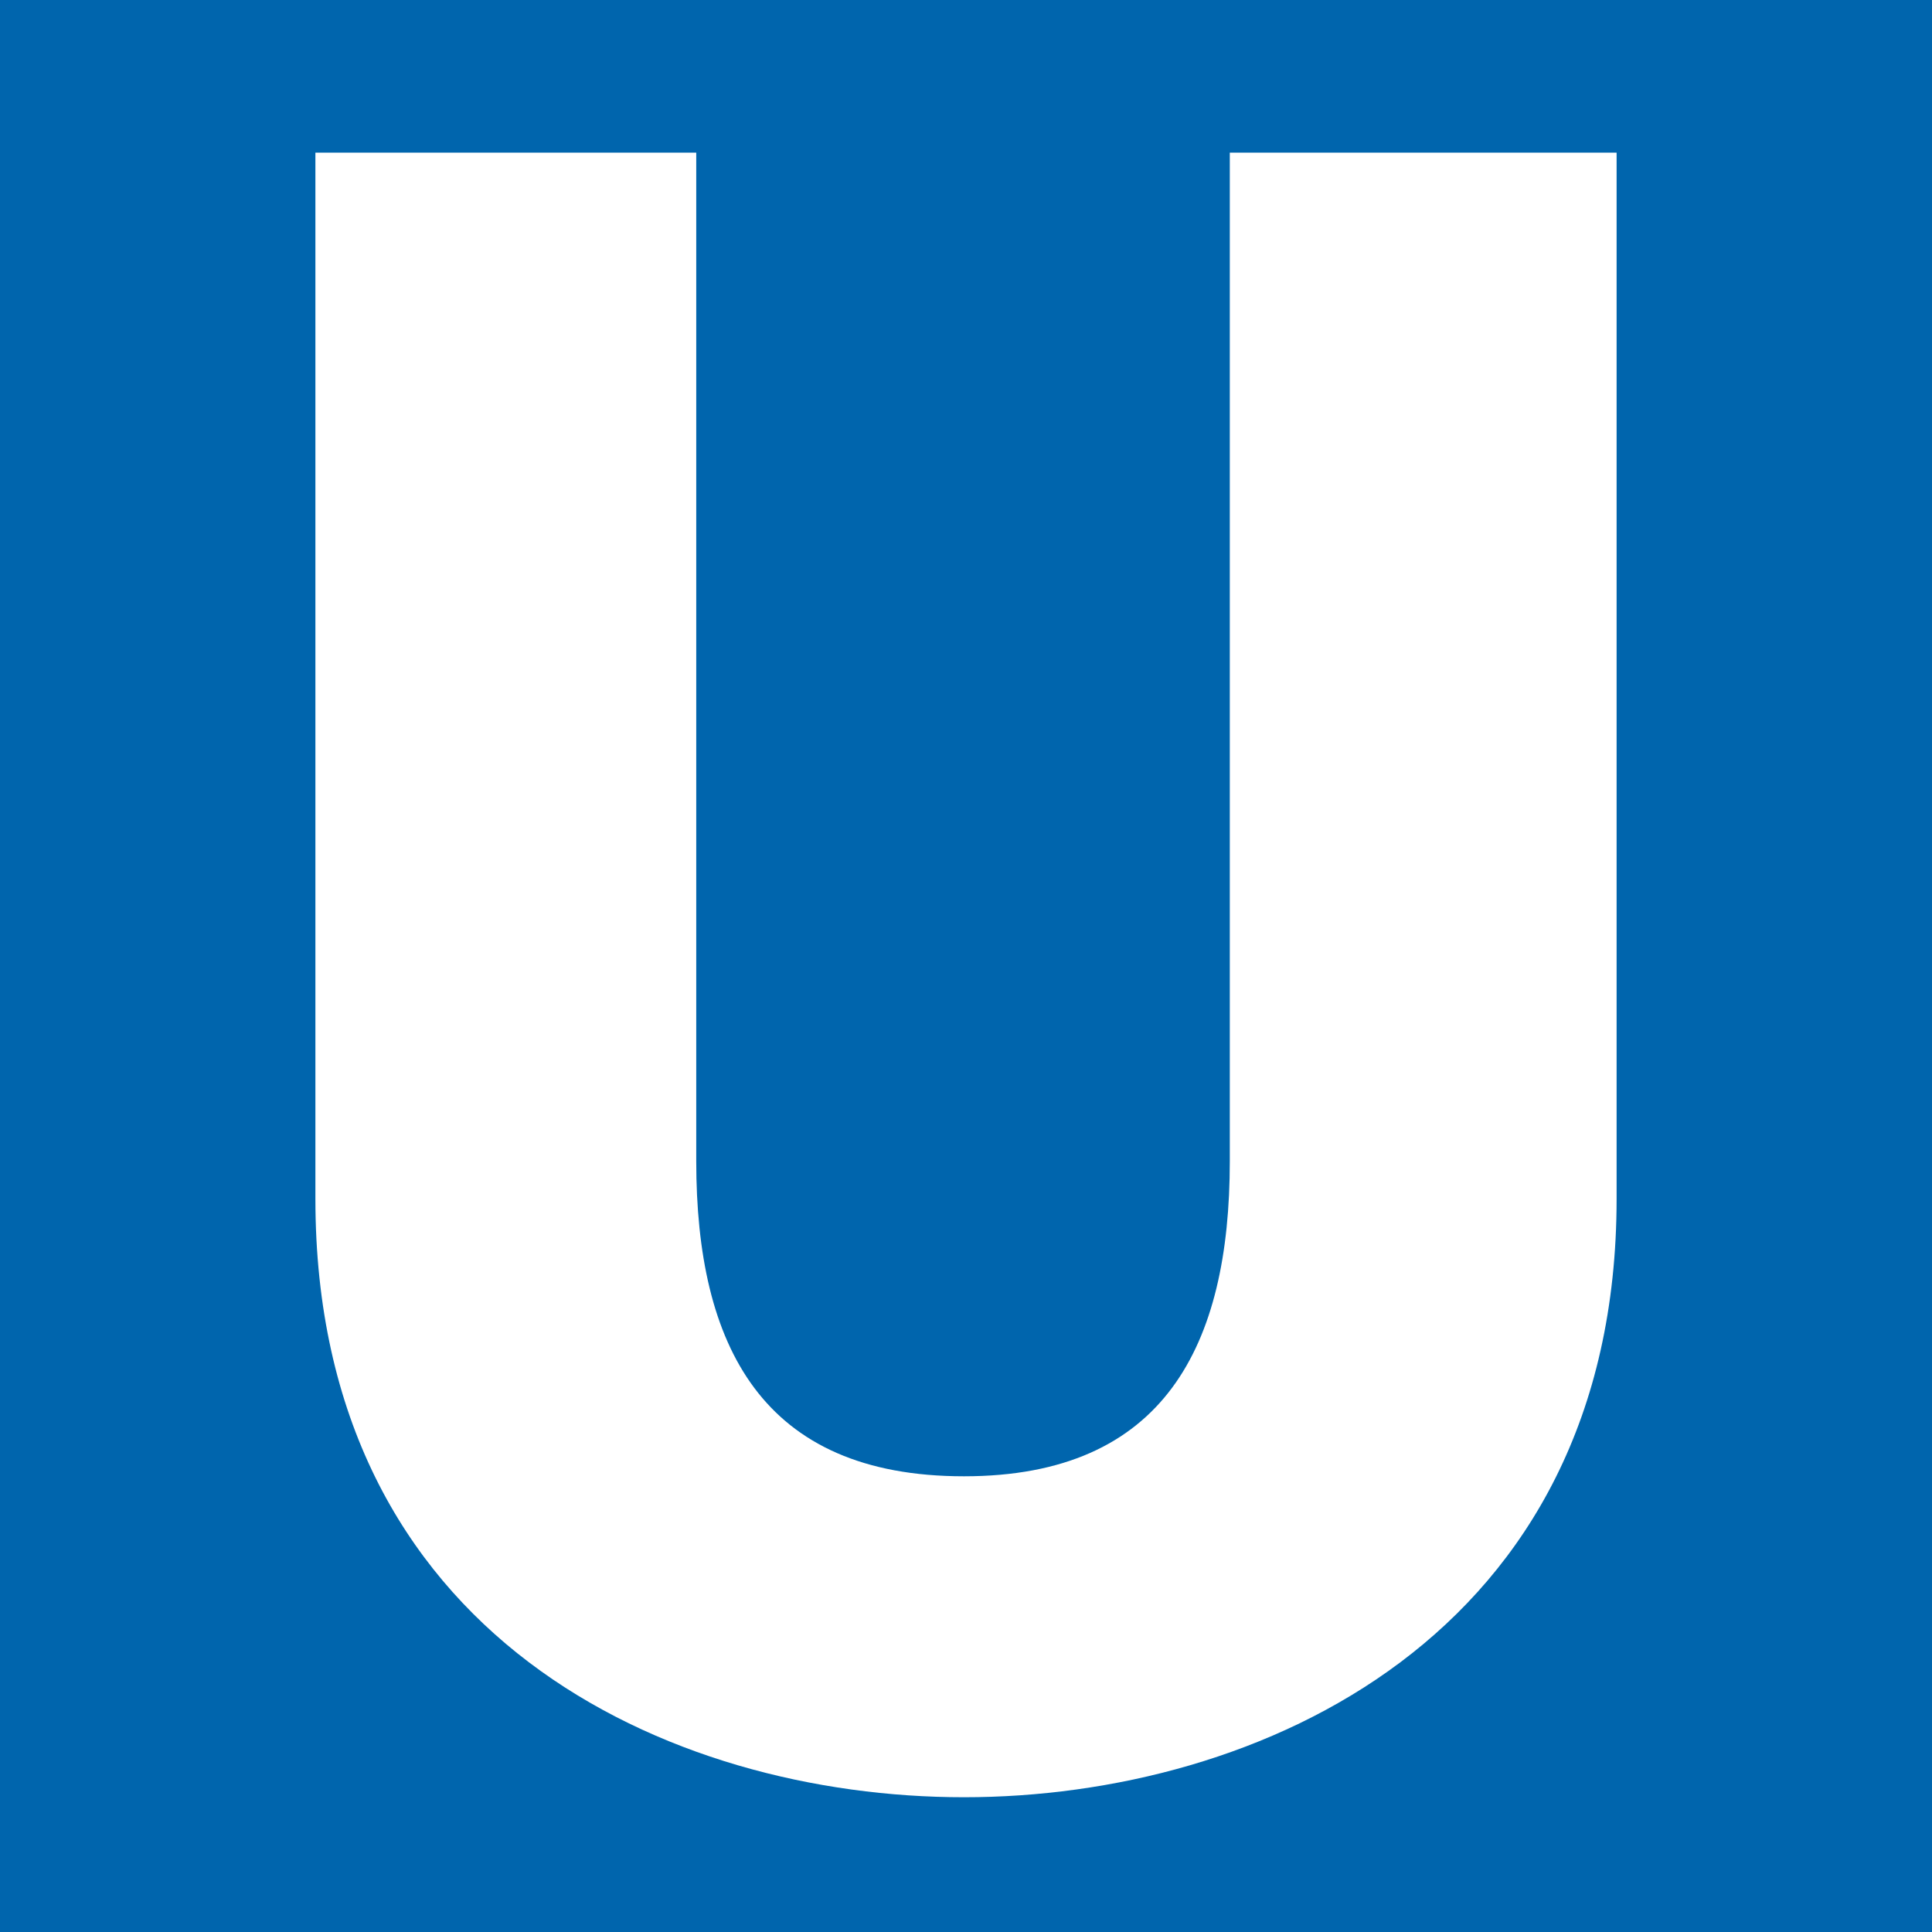
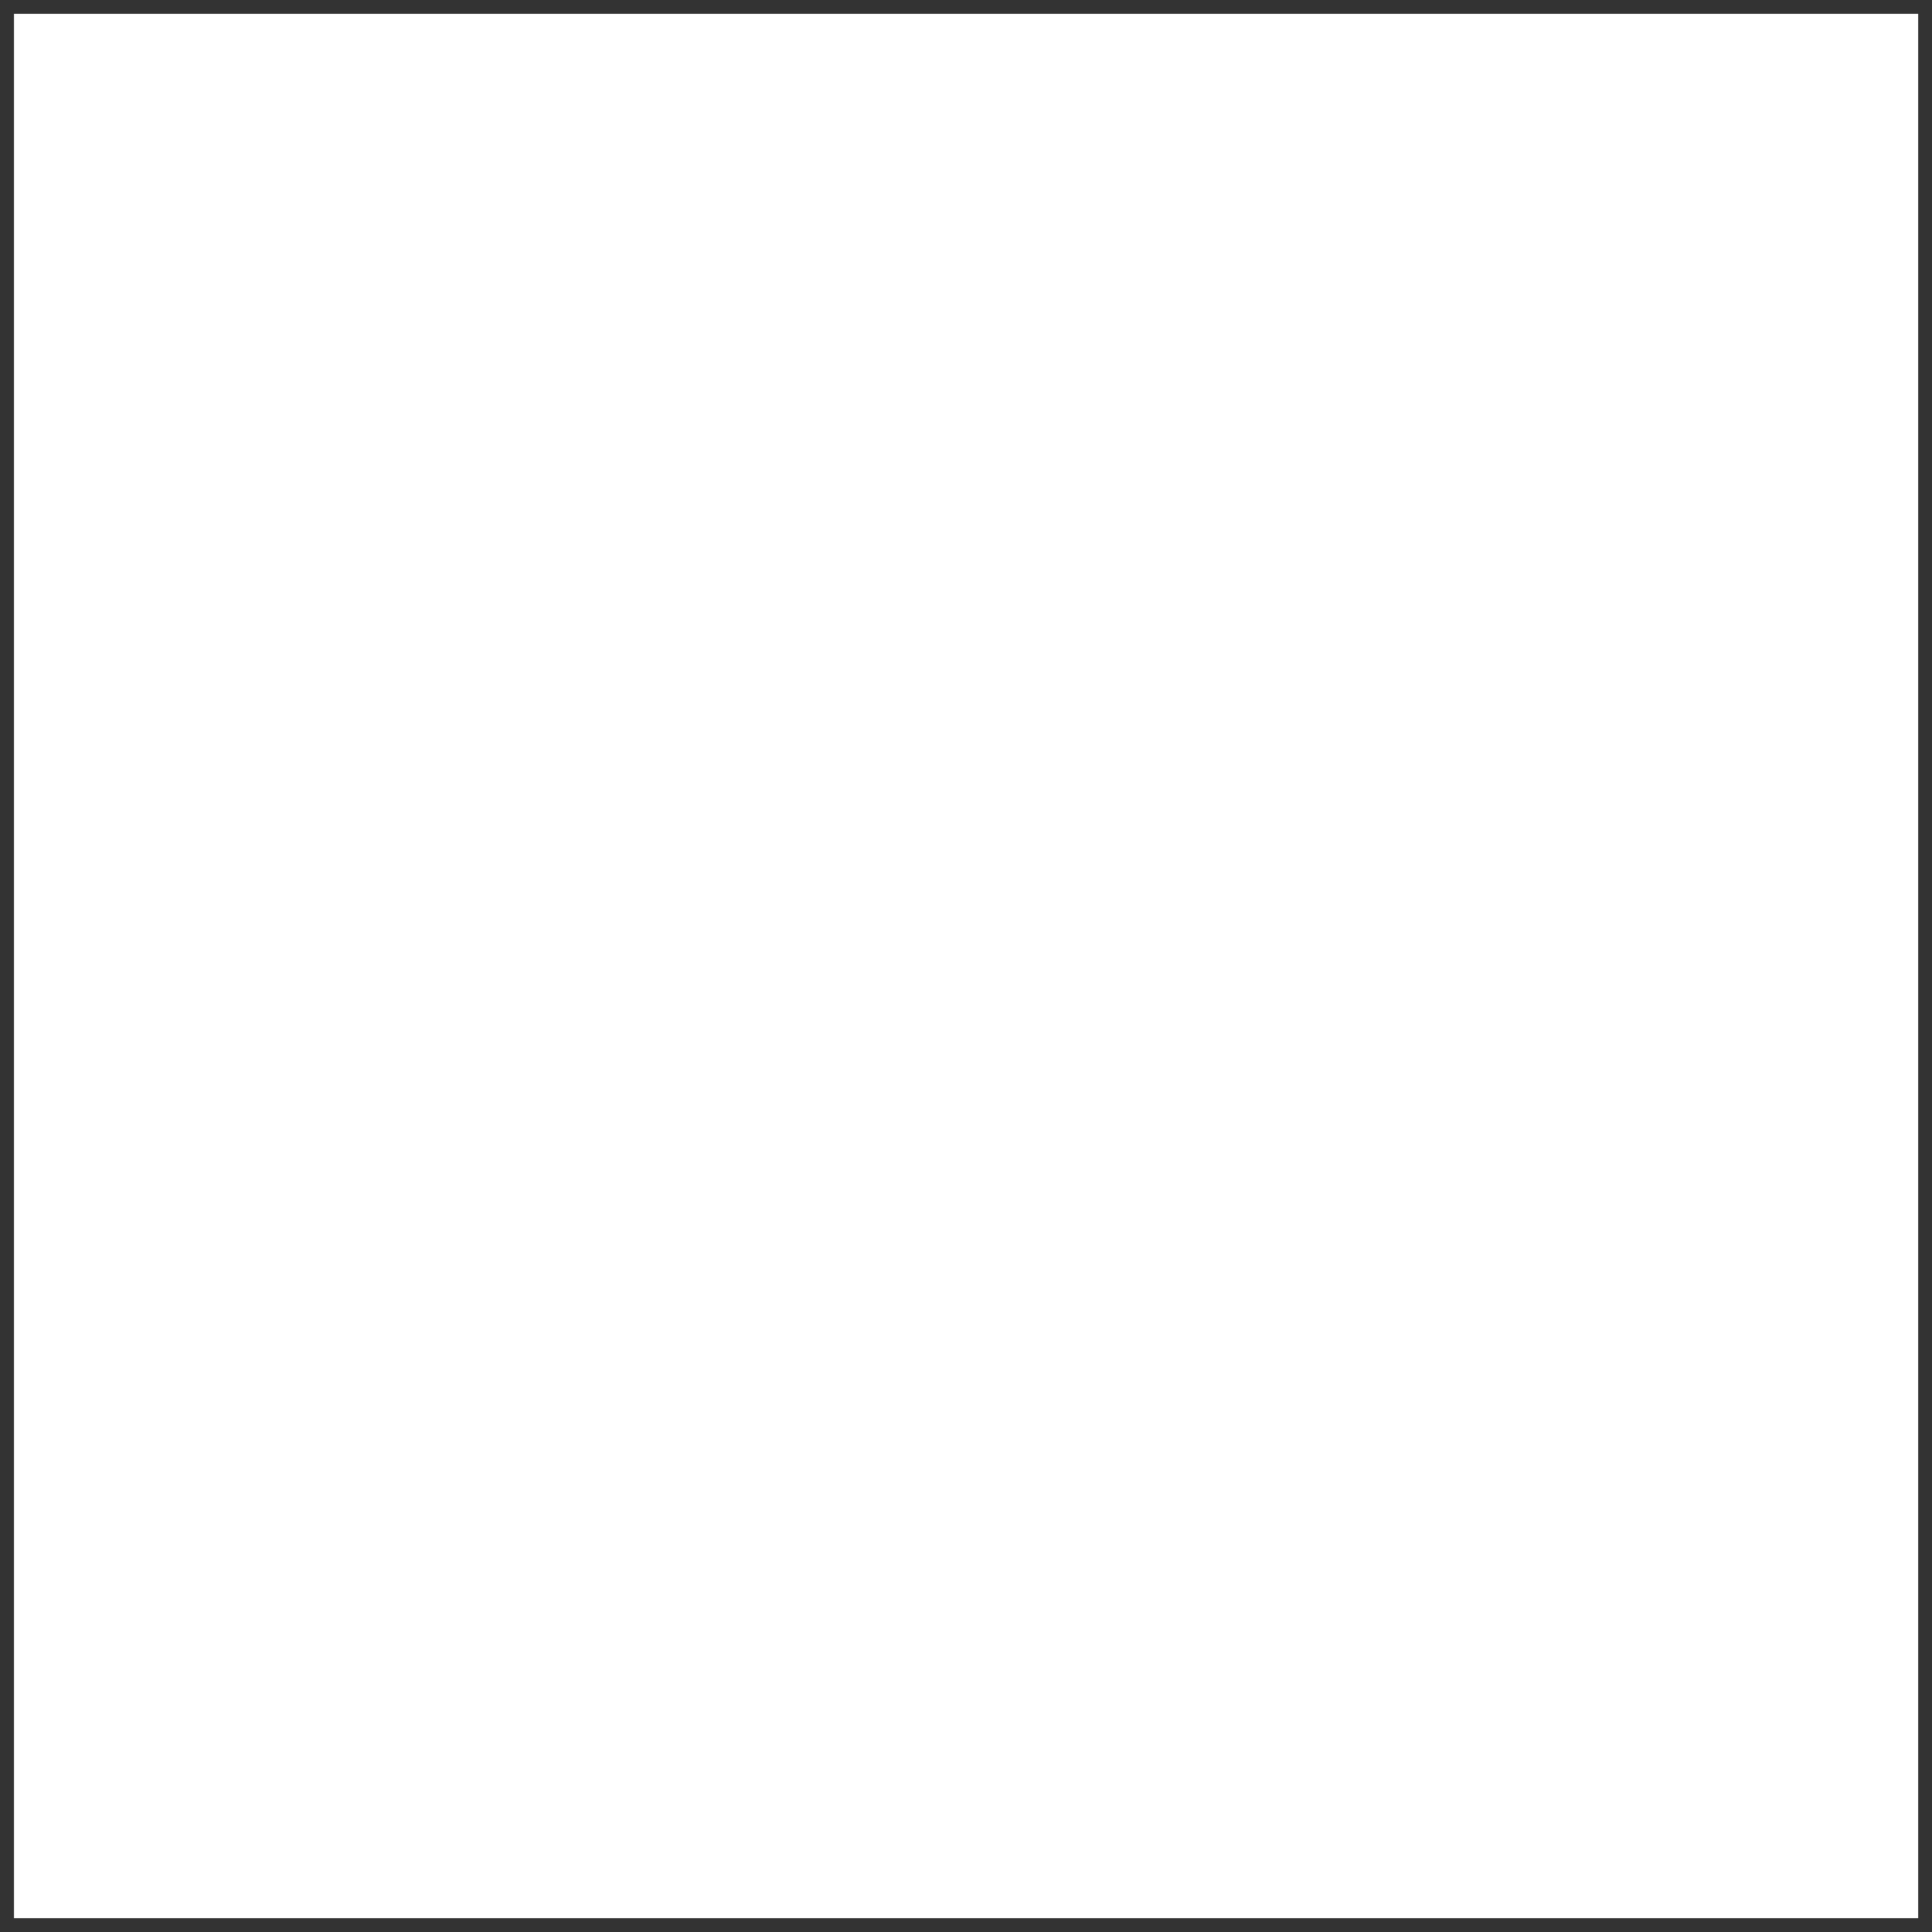
<svg xmlns="http://www.w3.org/2000/svg" width="24" height="24" viewBox="0 0 24 24" fill="none">
  <rect x="0" y="0" width="24" height="24" fill="#333333" stroke="none" />
  <path d="M23.828 0.172H0.174V23.828H23.828V0.172Z" fill="white" />
-   <path fill-rule="evenodd" clip-rule="evenodd" d="M20.082 14.893C20.082 20.332 15.622 22.326 11.975 22.326C8.304 22.326 3.918 20.332 3.918 14.893V1.896H8.649V14.425C8.649 16.714 9.462 18.339 11.975 18.339C14.464 18.339 15.277 16.714 15.277 14.425V1.896H20.082V14.893ZM0 24H24V0H0V24Z" fill="#0065AD" />
</svg>